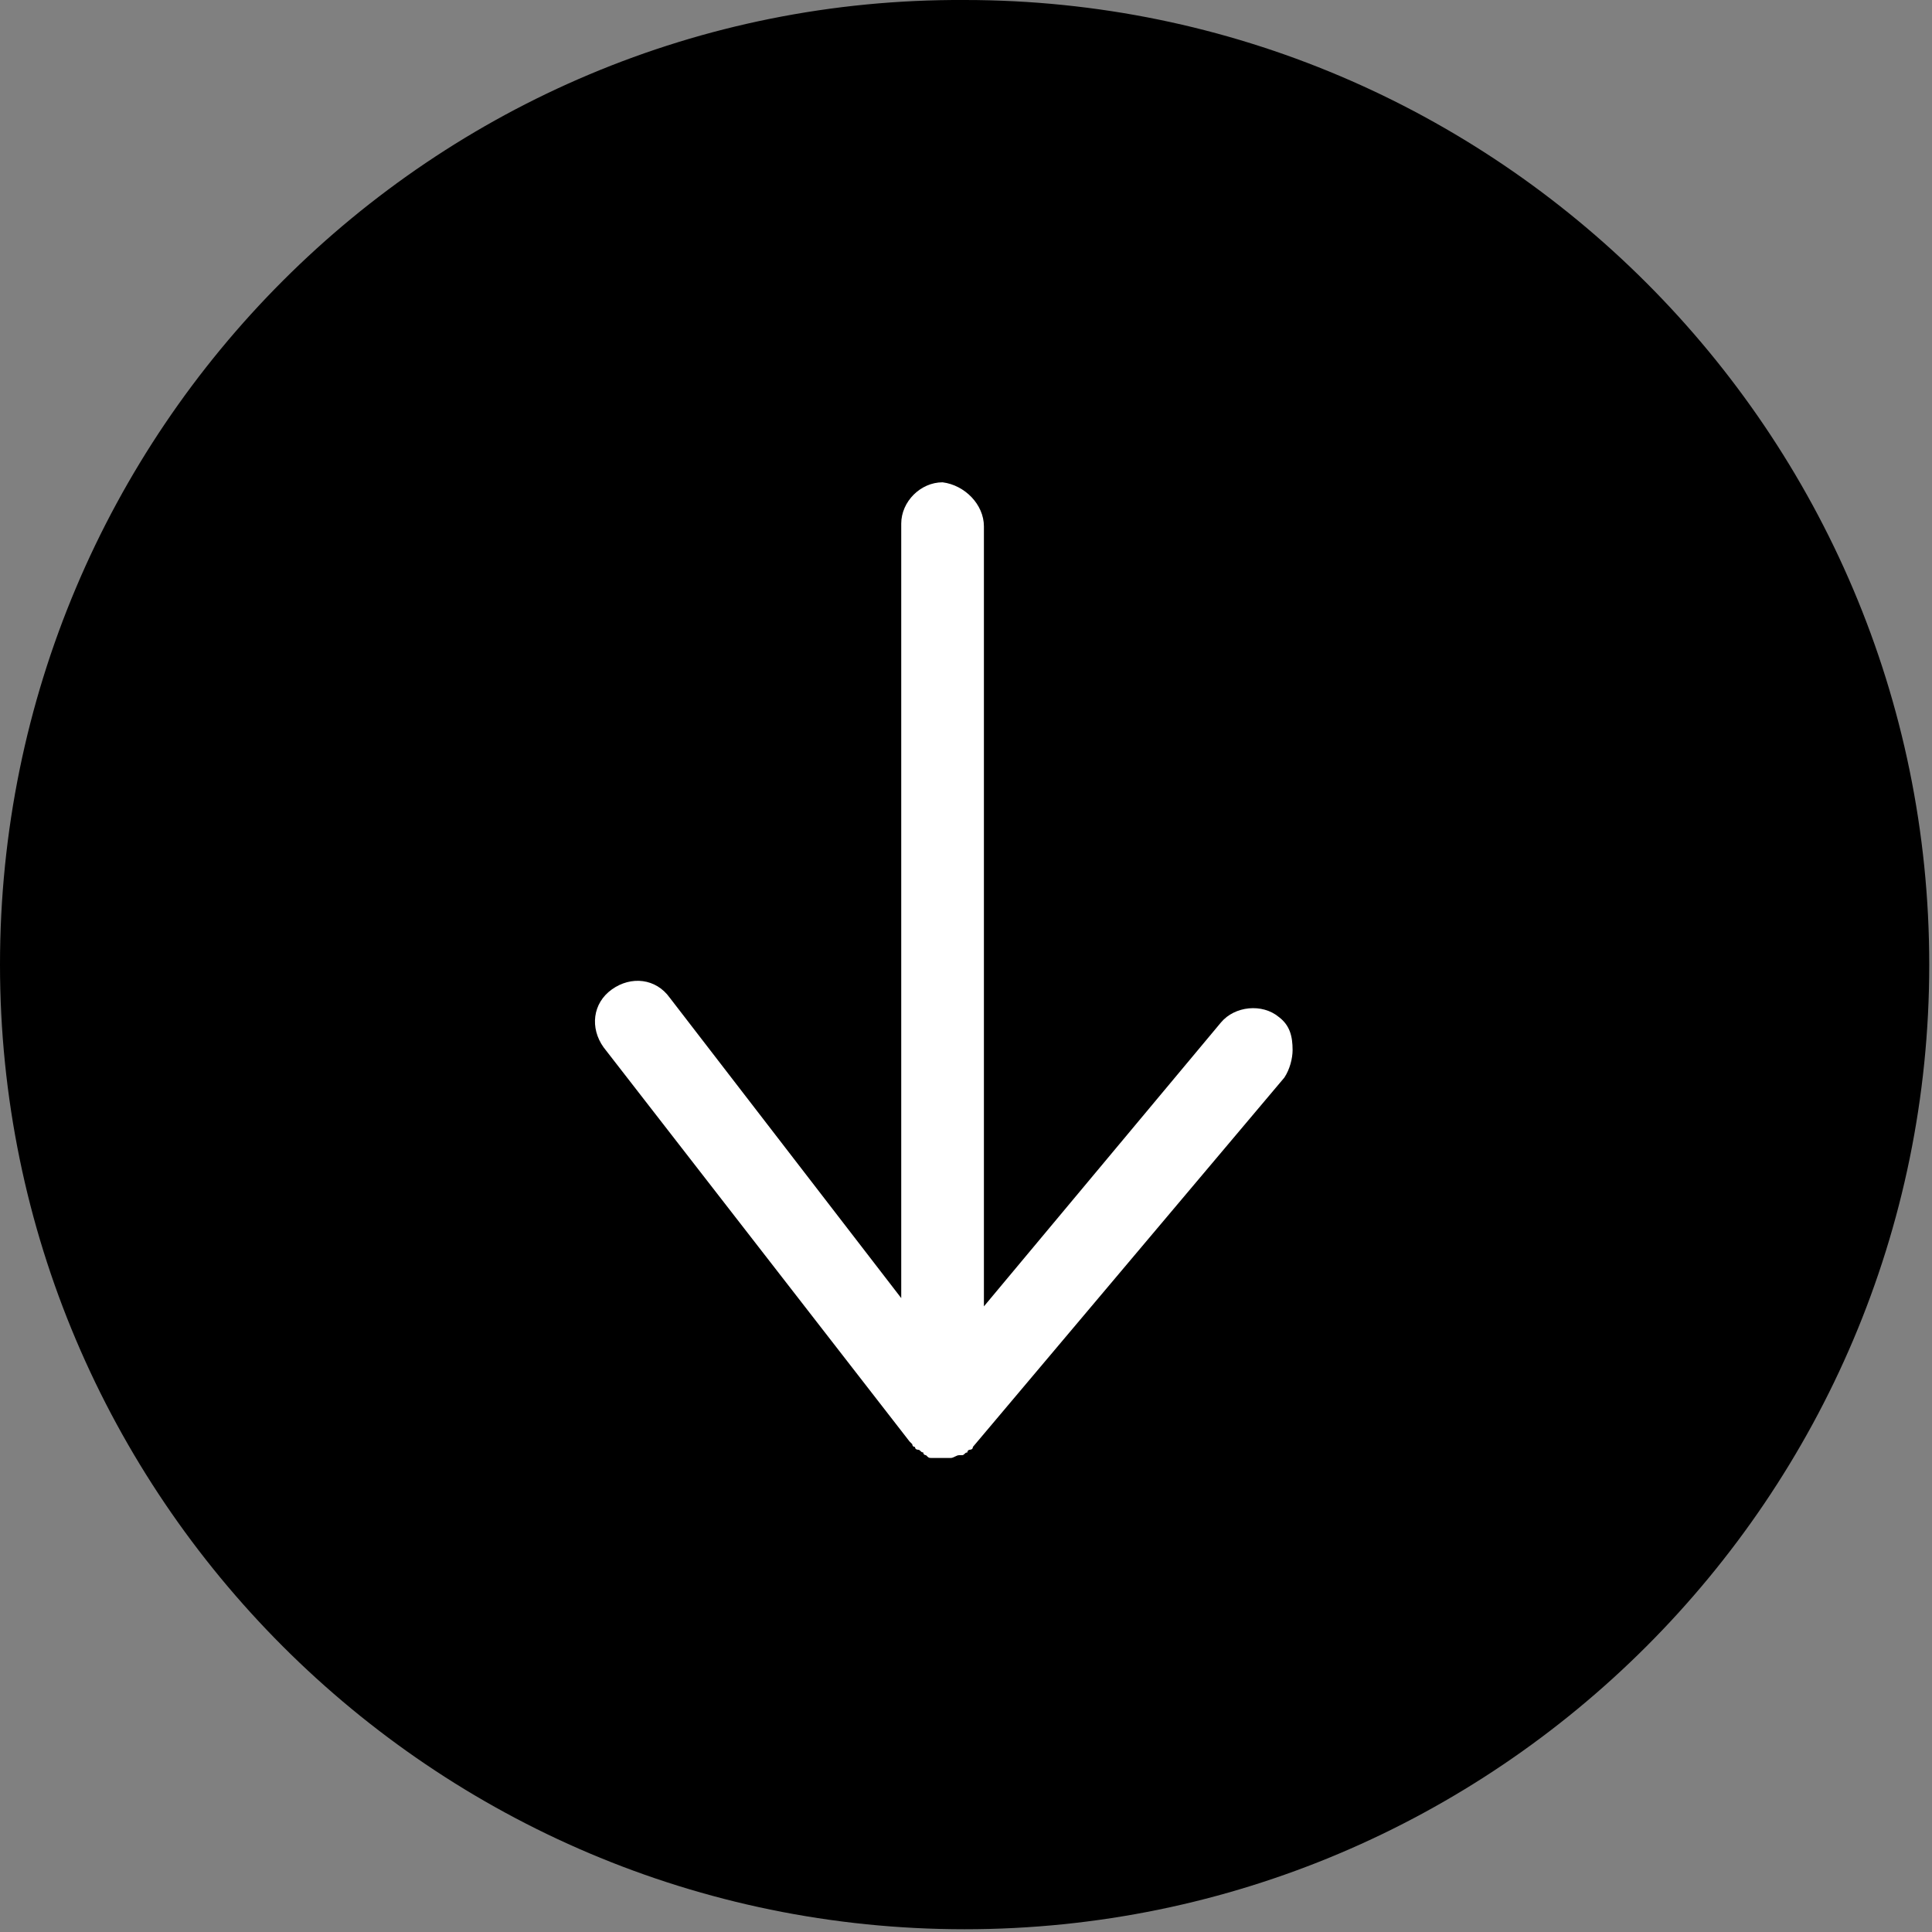
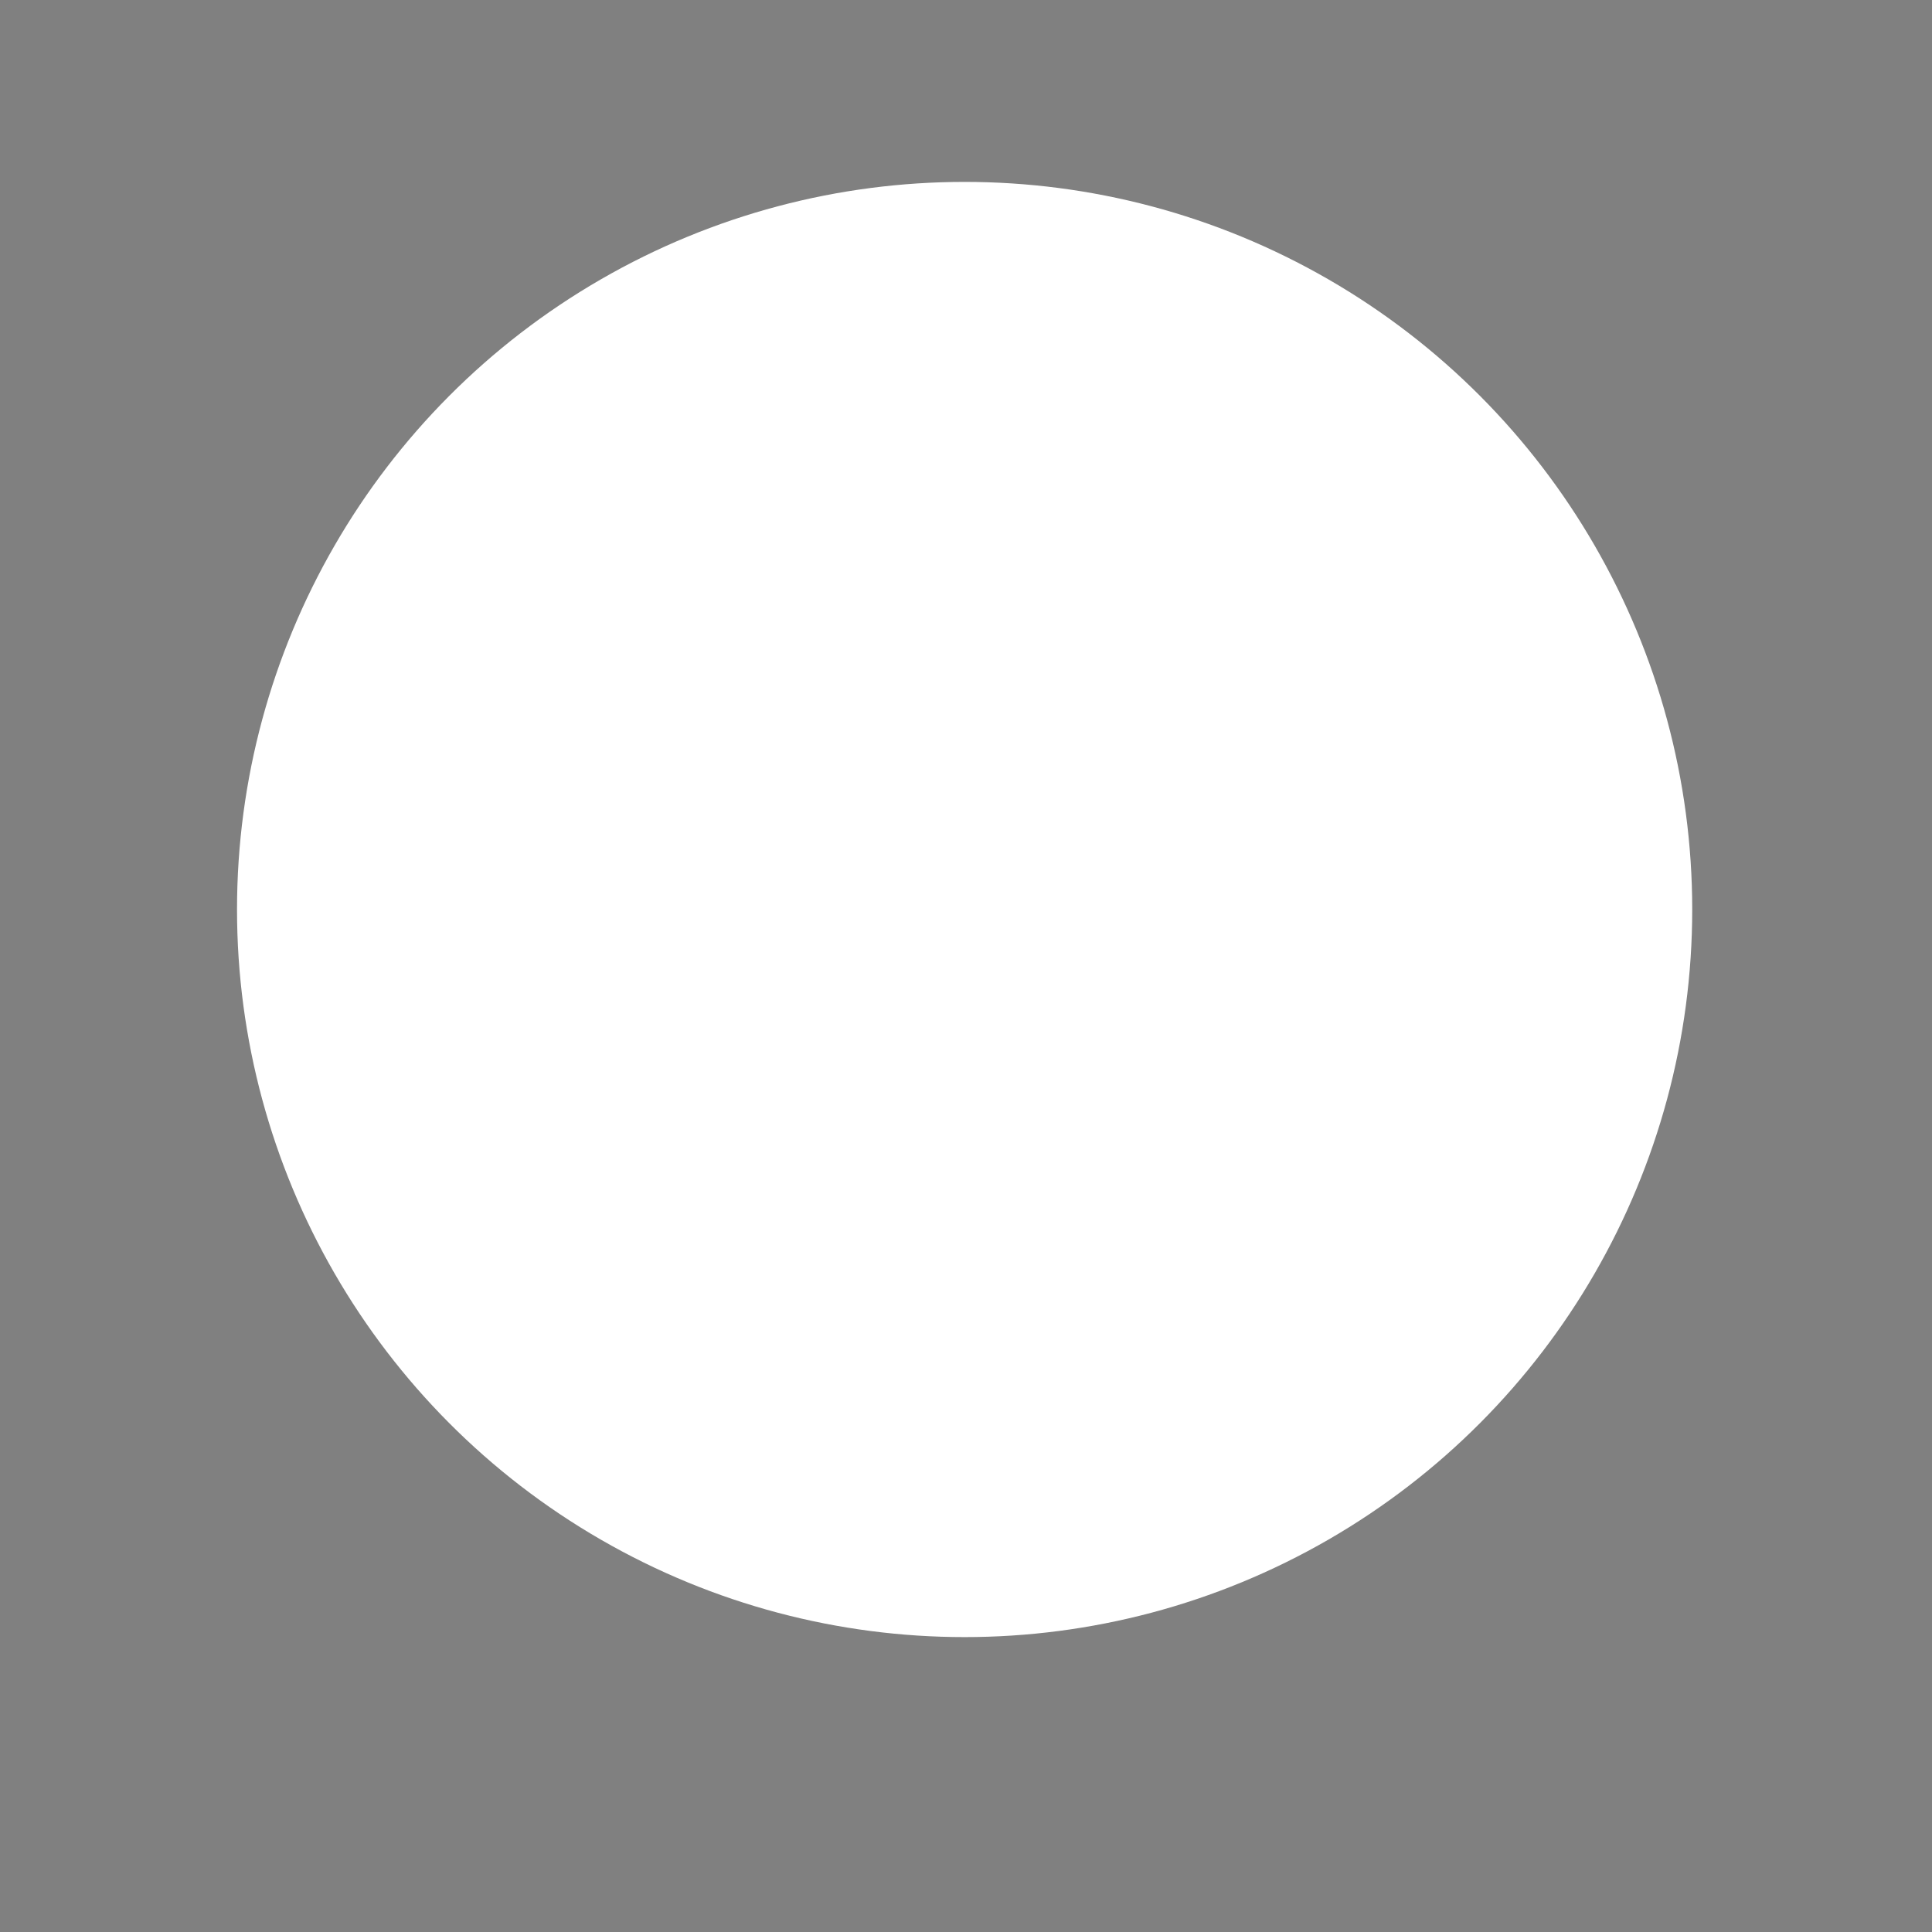
<svg xmlns="http://www.w3.org/2000/svg" version="1.1" id="Calque_1" x="0px" y="0px" viewBox="0 0 70.1 70.1" style="enable-background:new 0 0 70.1 70.1;" xml:space="preserve">
  <rect x="0" y="0" width="70.1" height="70.1" fill="#808080" stroke="none" />
  <style type="text/css">
	.st0{fill:#FFFFFF;}
</style>
  <g>
    <circle class="st0" cx="35" cy="33" r="26.4" />
-     <path d="M0,35c0,19.3,15.7,35,35,35s35-15.7,35-35S54.3,0,35,0C15.7-0.1,0,15.6,0,35z M35.7,19.1v28.3l8.6-10.3   c0.5-0.6,1.5-0.7,2.1-0.2c0.4,0.3,0.5,0.7,0.5,1.2c0,0.3-0.1,0.7-0.3,1L35.3,52.5l0,0c0,0.1-0.1,0.1-0.1,0.1s-0.1,0-0.1,0.1   c-0.1,0-0.1,0.1-0.2,0.1h-0.1c-0.1,0-0.2,0.1-0.3,0.1l0,0c-0.1,0-0.2,0-0.3,0l0,0l0,0h-0.1c-0.1,0-0.1,0-0.2,0h-0.1   c-0.1,0-0.1,0-0.2-0.1c0,0-0.1,0-0.1-0.1c-0.1,0-0.1-0.1-0.2-0.1c0,0-0.1,0-0.1-0.1c-0.1,0-0.1-0.1-0.1-0.1s0,0-0.1-0.1L21.9,38   c-0.5-0.7-0.4-1.6,0.3-2.1c0.7-0.5,1.6-0.4,2.1,0.3l8.4,10.9V19c0-0.8,0.7-1.5,1.5-1.5C35,17.6,35.7,18.3,35.7,19.1z" />
  </g>
</svg>